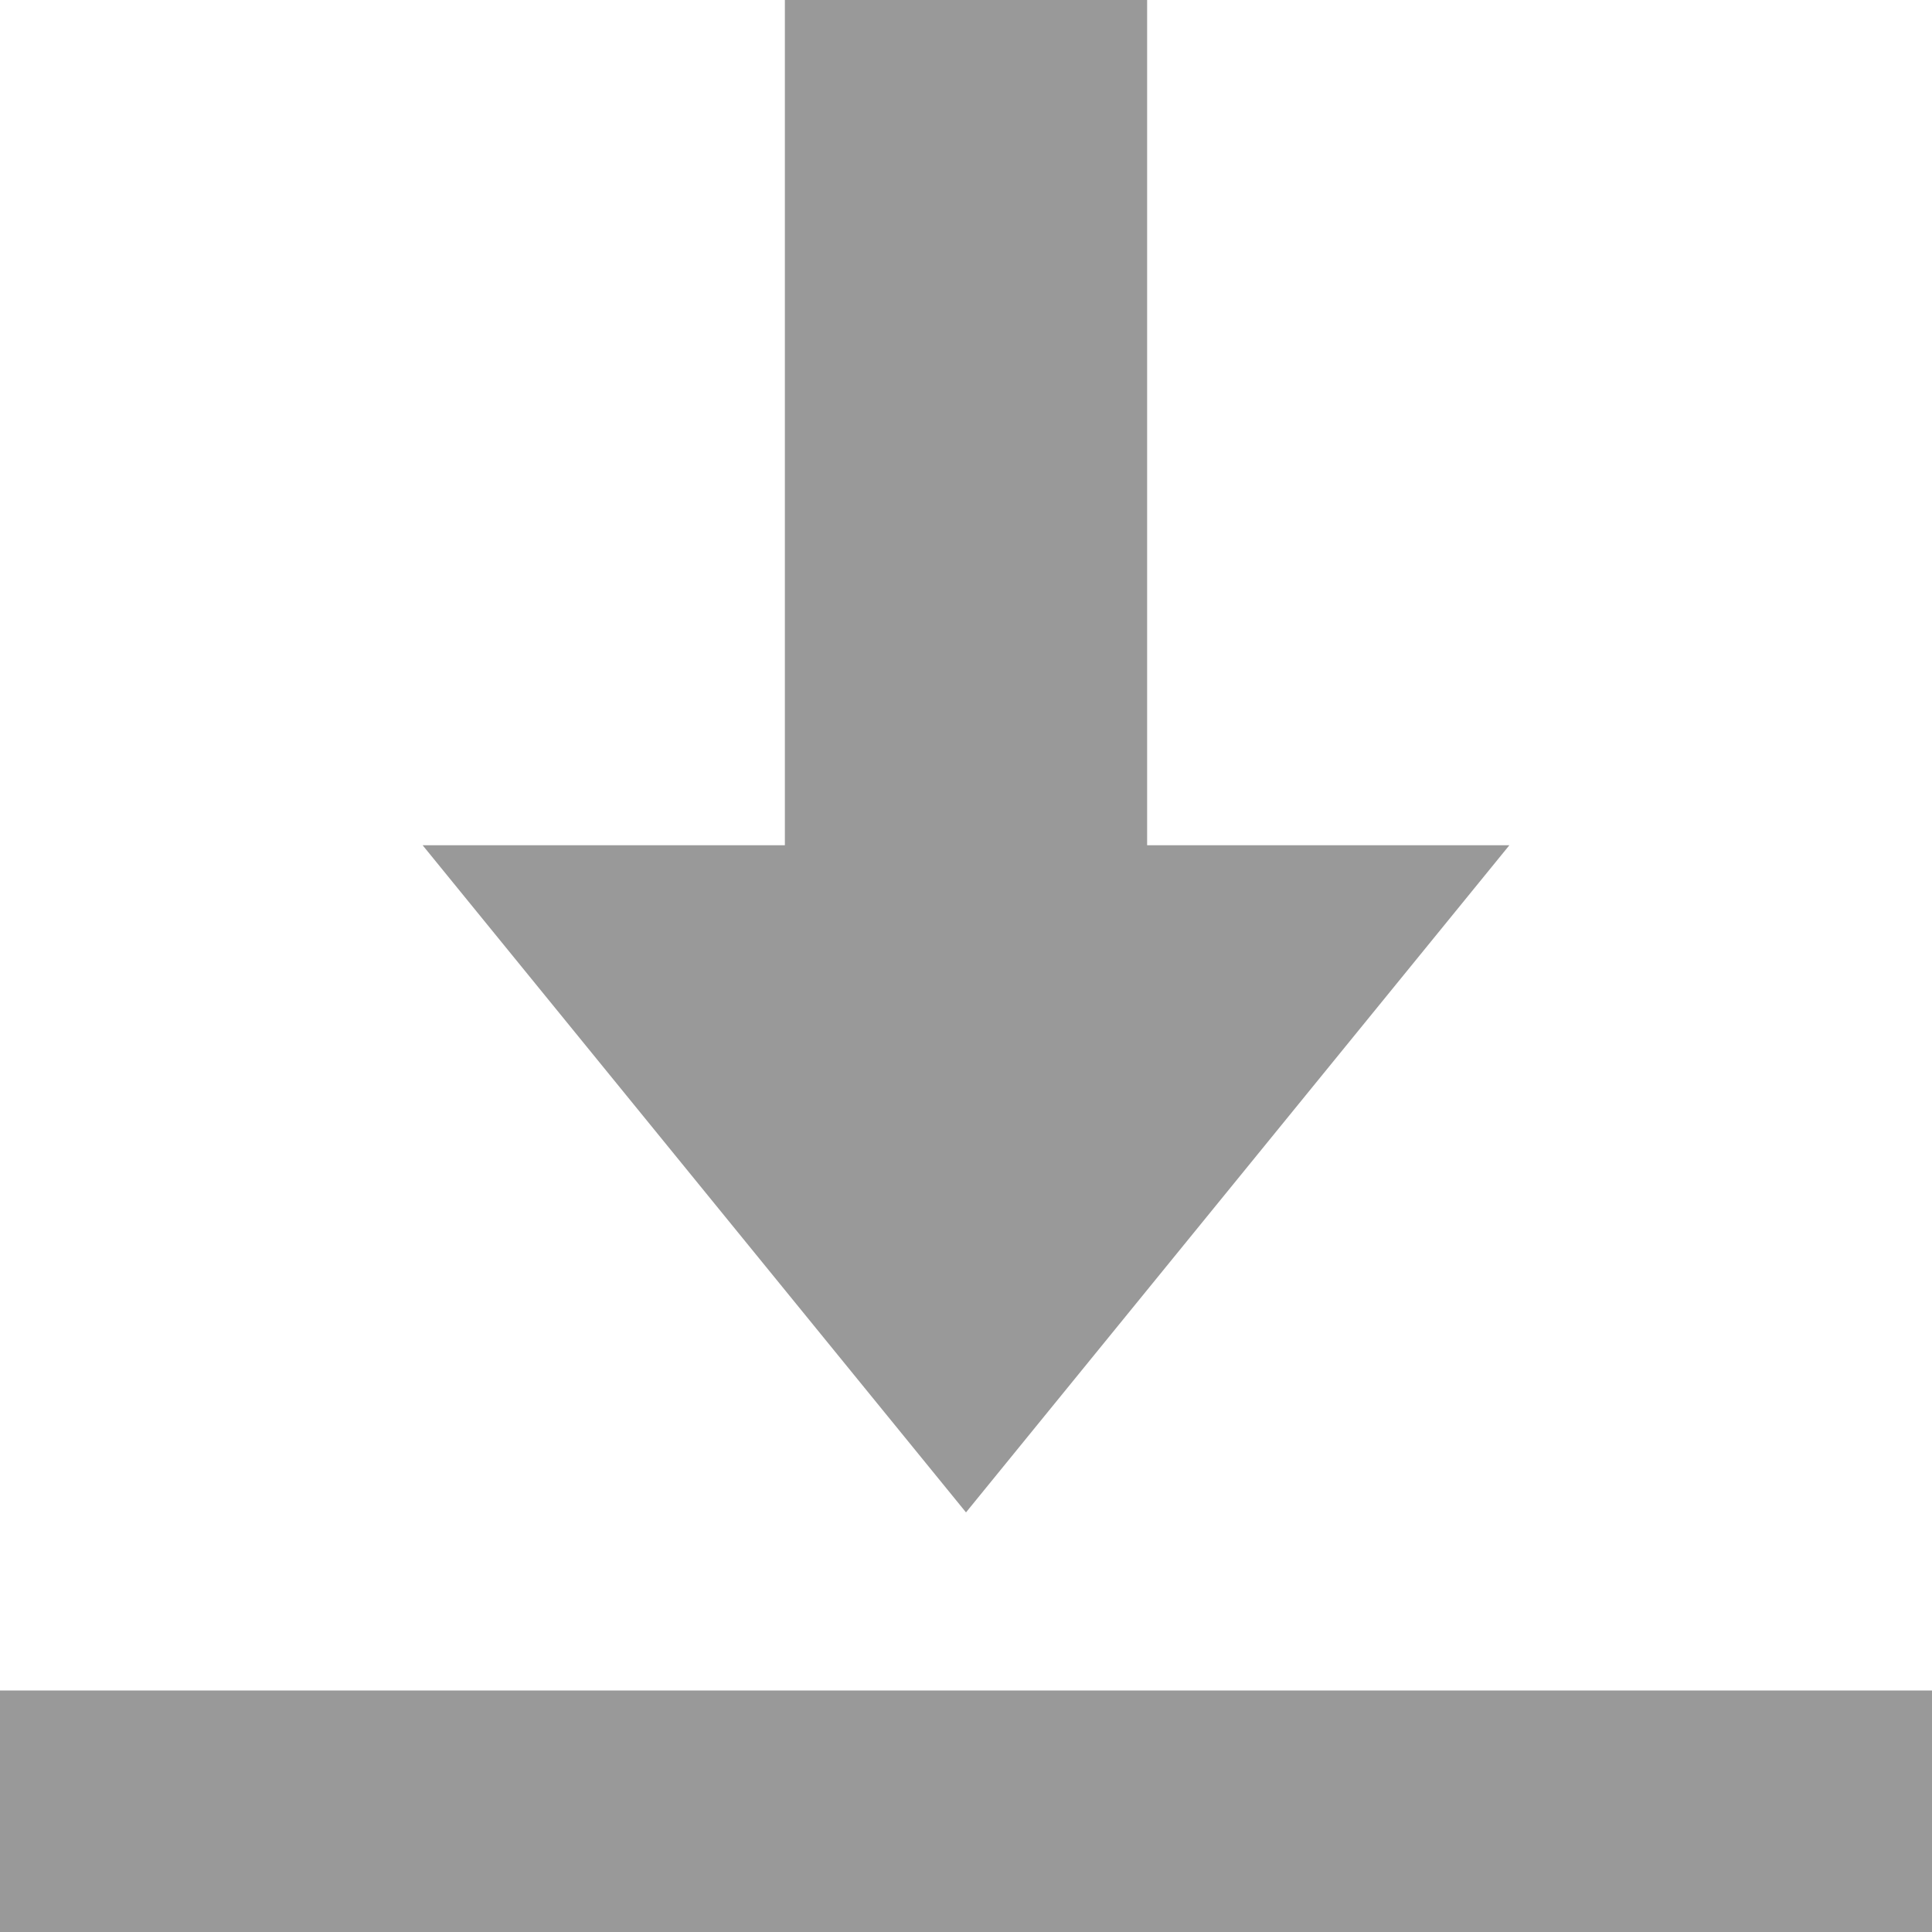
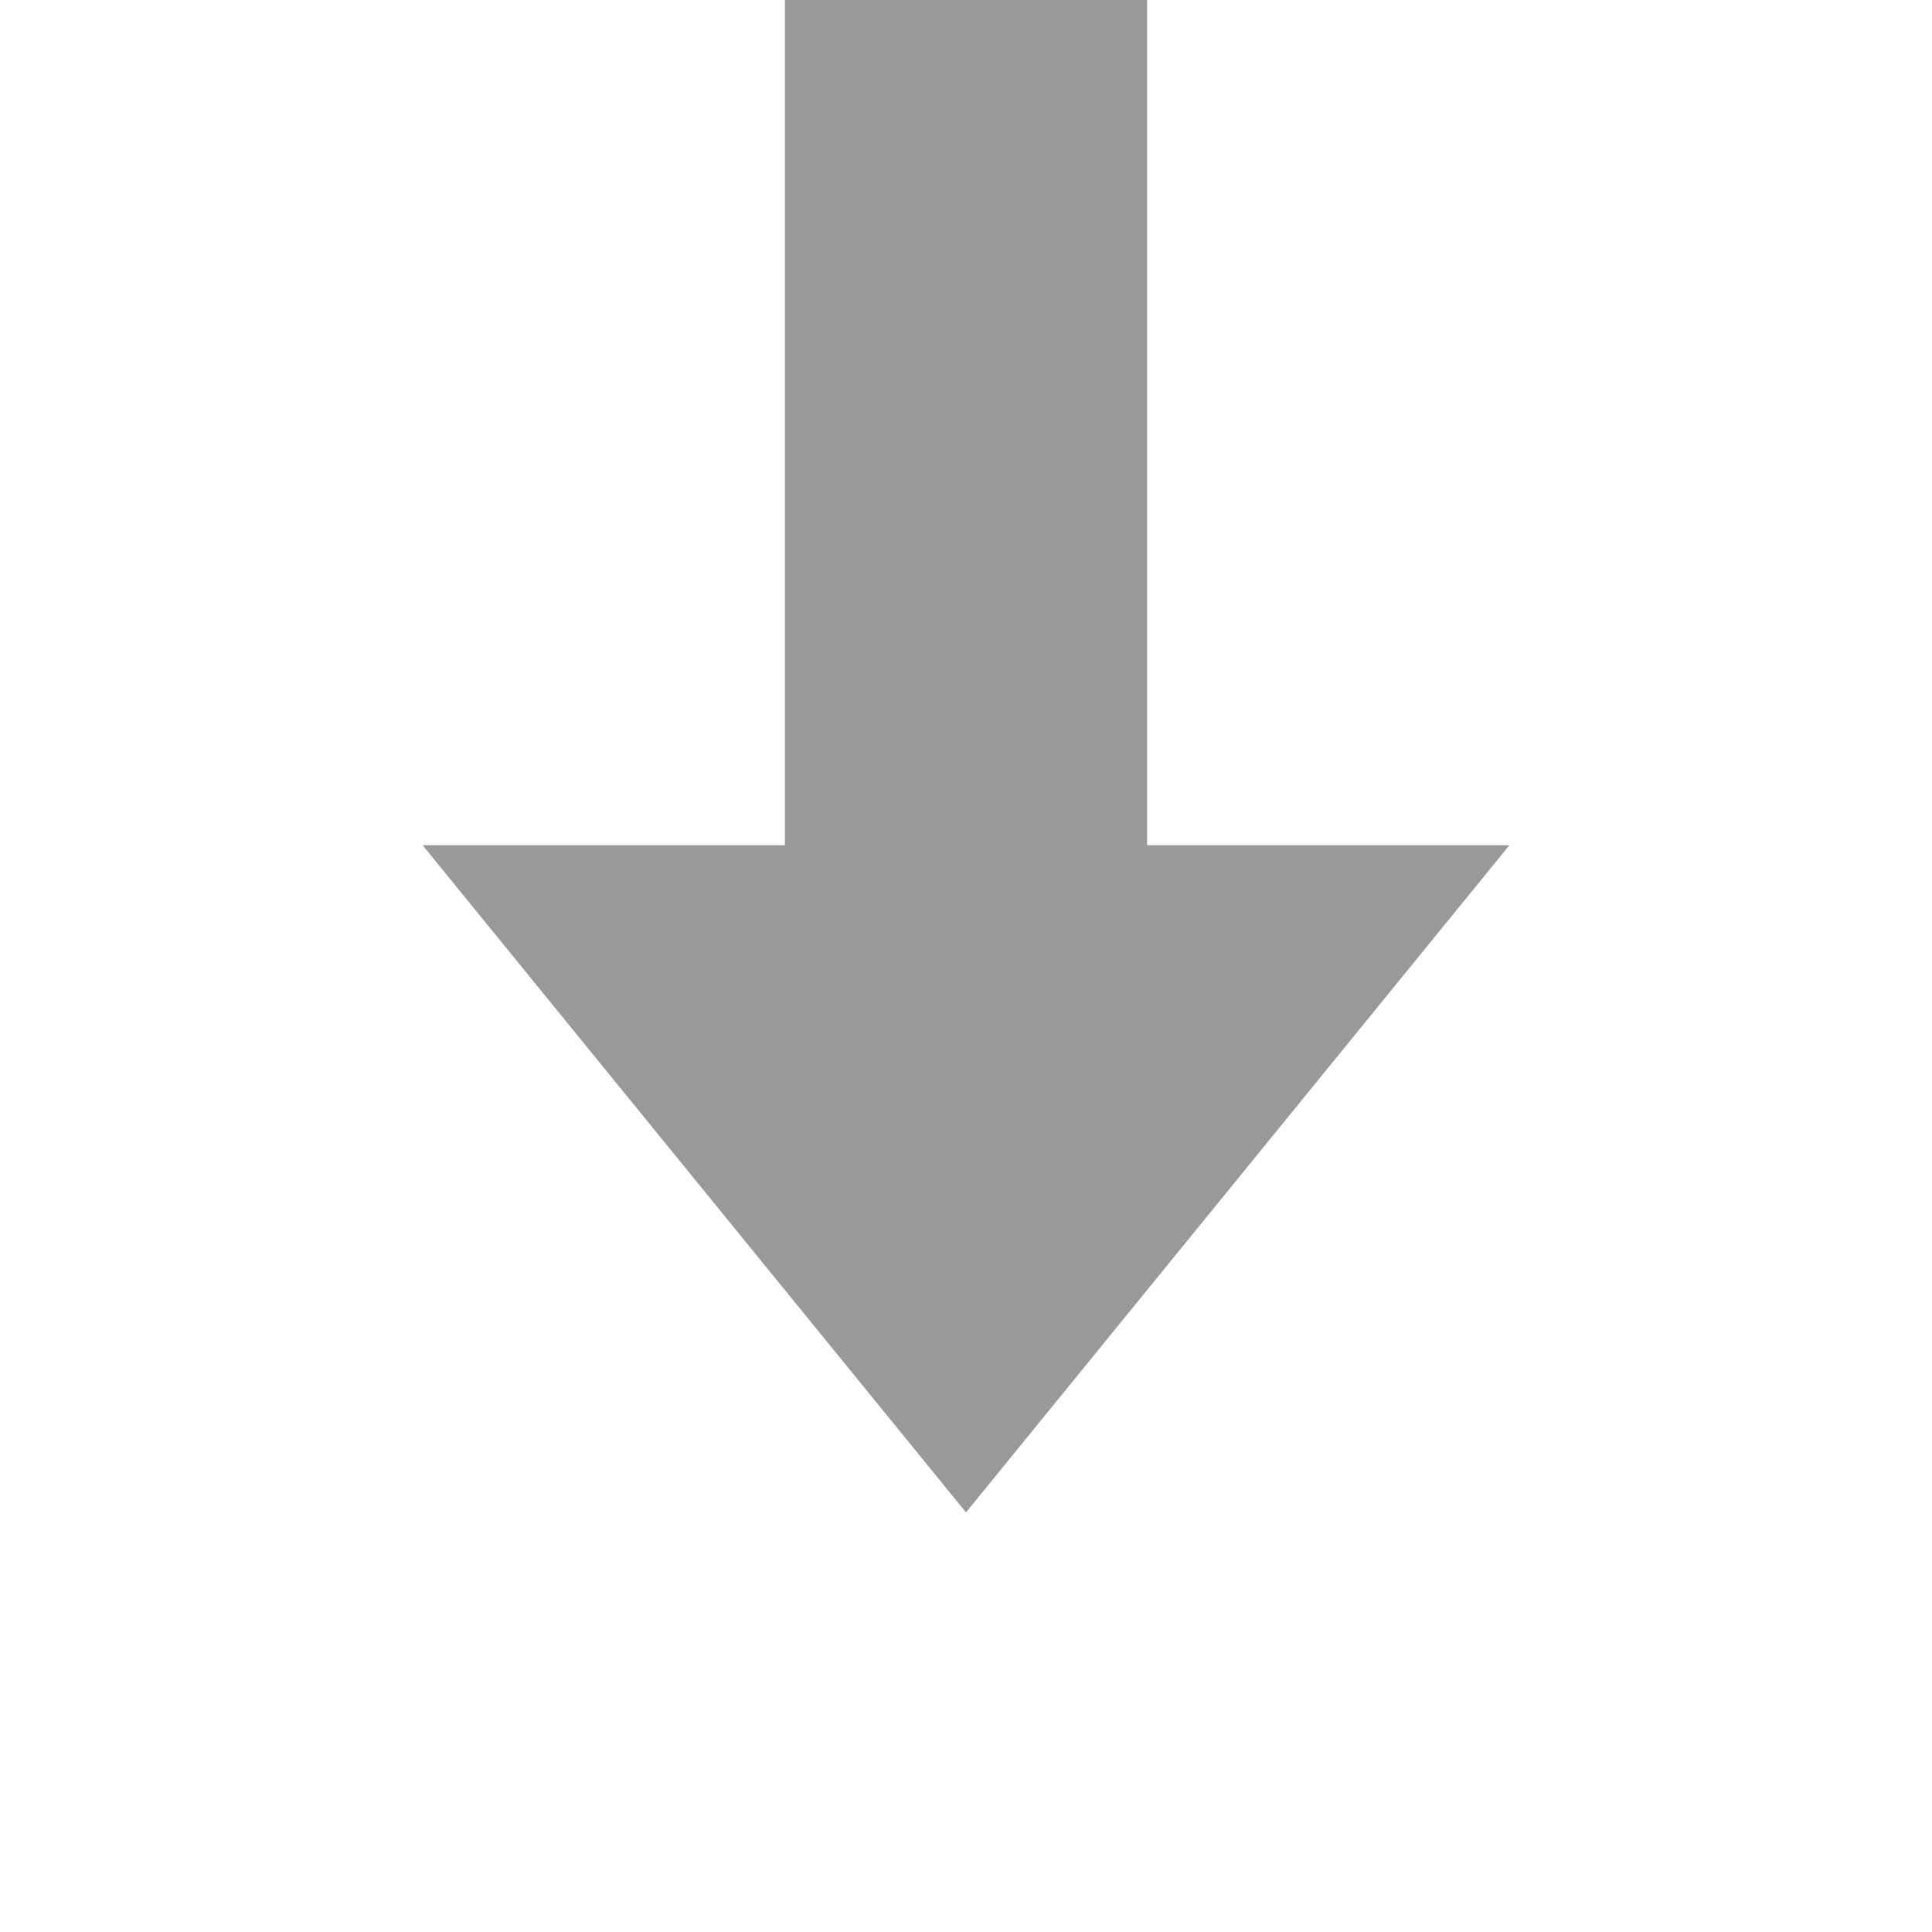
<svg xmlns="http://www.w3.org/2000/svg" height="15px" width="15px" version="1.1" id="Layer_1" x="0px" y="0px" viewBox="0 0 64 64" enable-background="new 0 0 64 64" xml:space="preserve">
  <g>
    <g>
      <g>
        <g fill="#999999">
-           <rect y="56" width="64" height="8" />
-         </g>
+           </g>
      </g>
    </g>
    <g>
      <g>
        <g fill="#999999">
          <polygon points="50,28 32,50.1 14,28 26,28 26,0 38,0 38,28     " />
        </g>
      </g>
    </g>
  </g>
</svg>